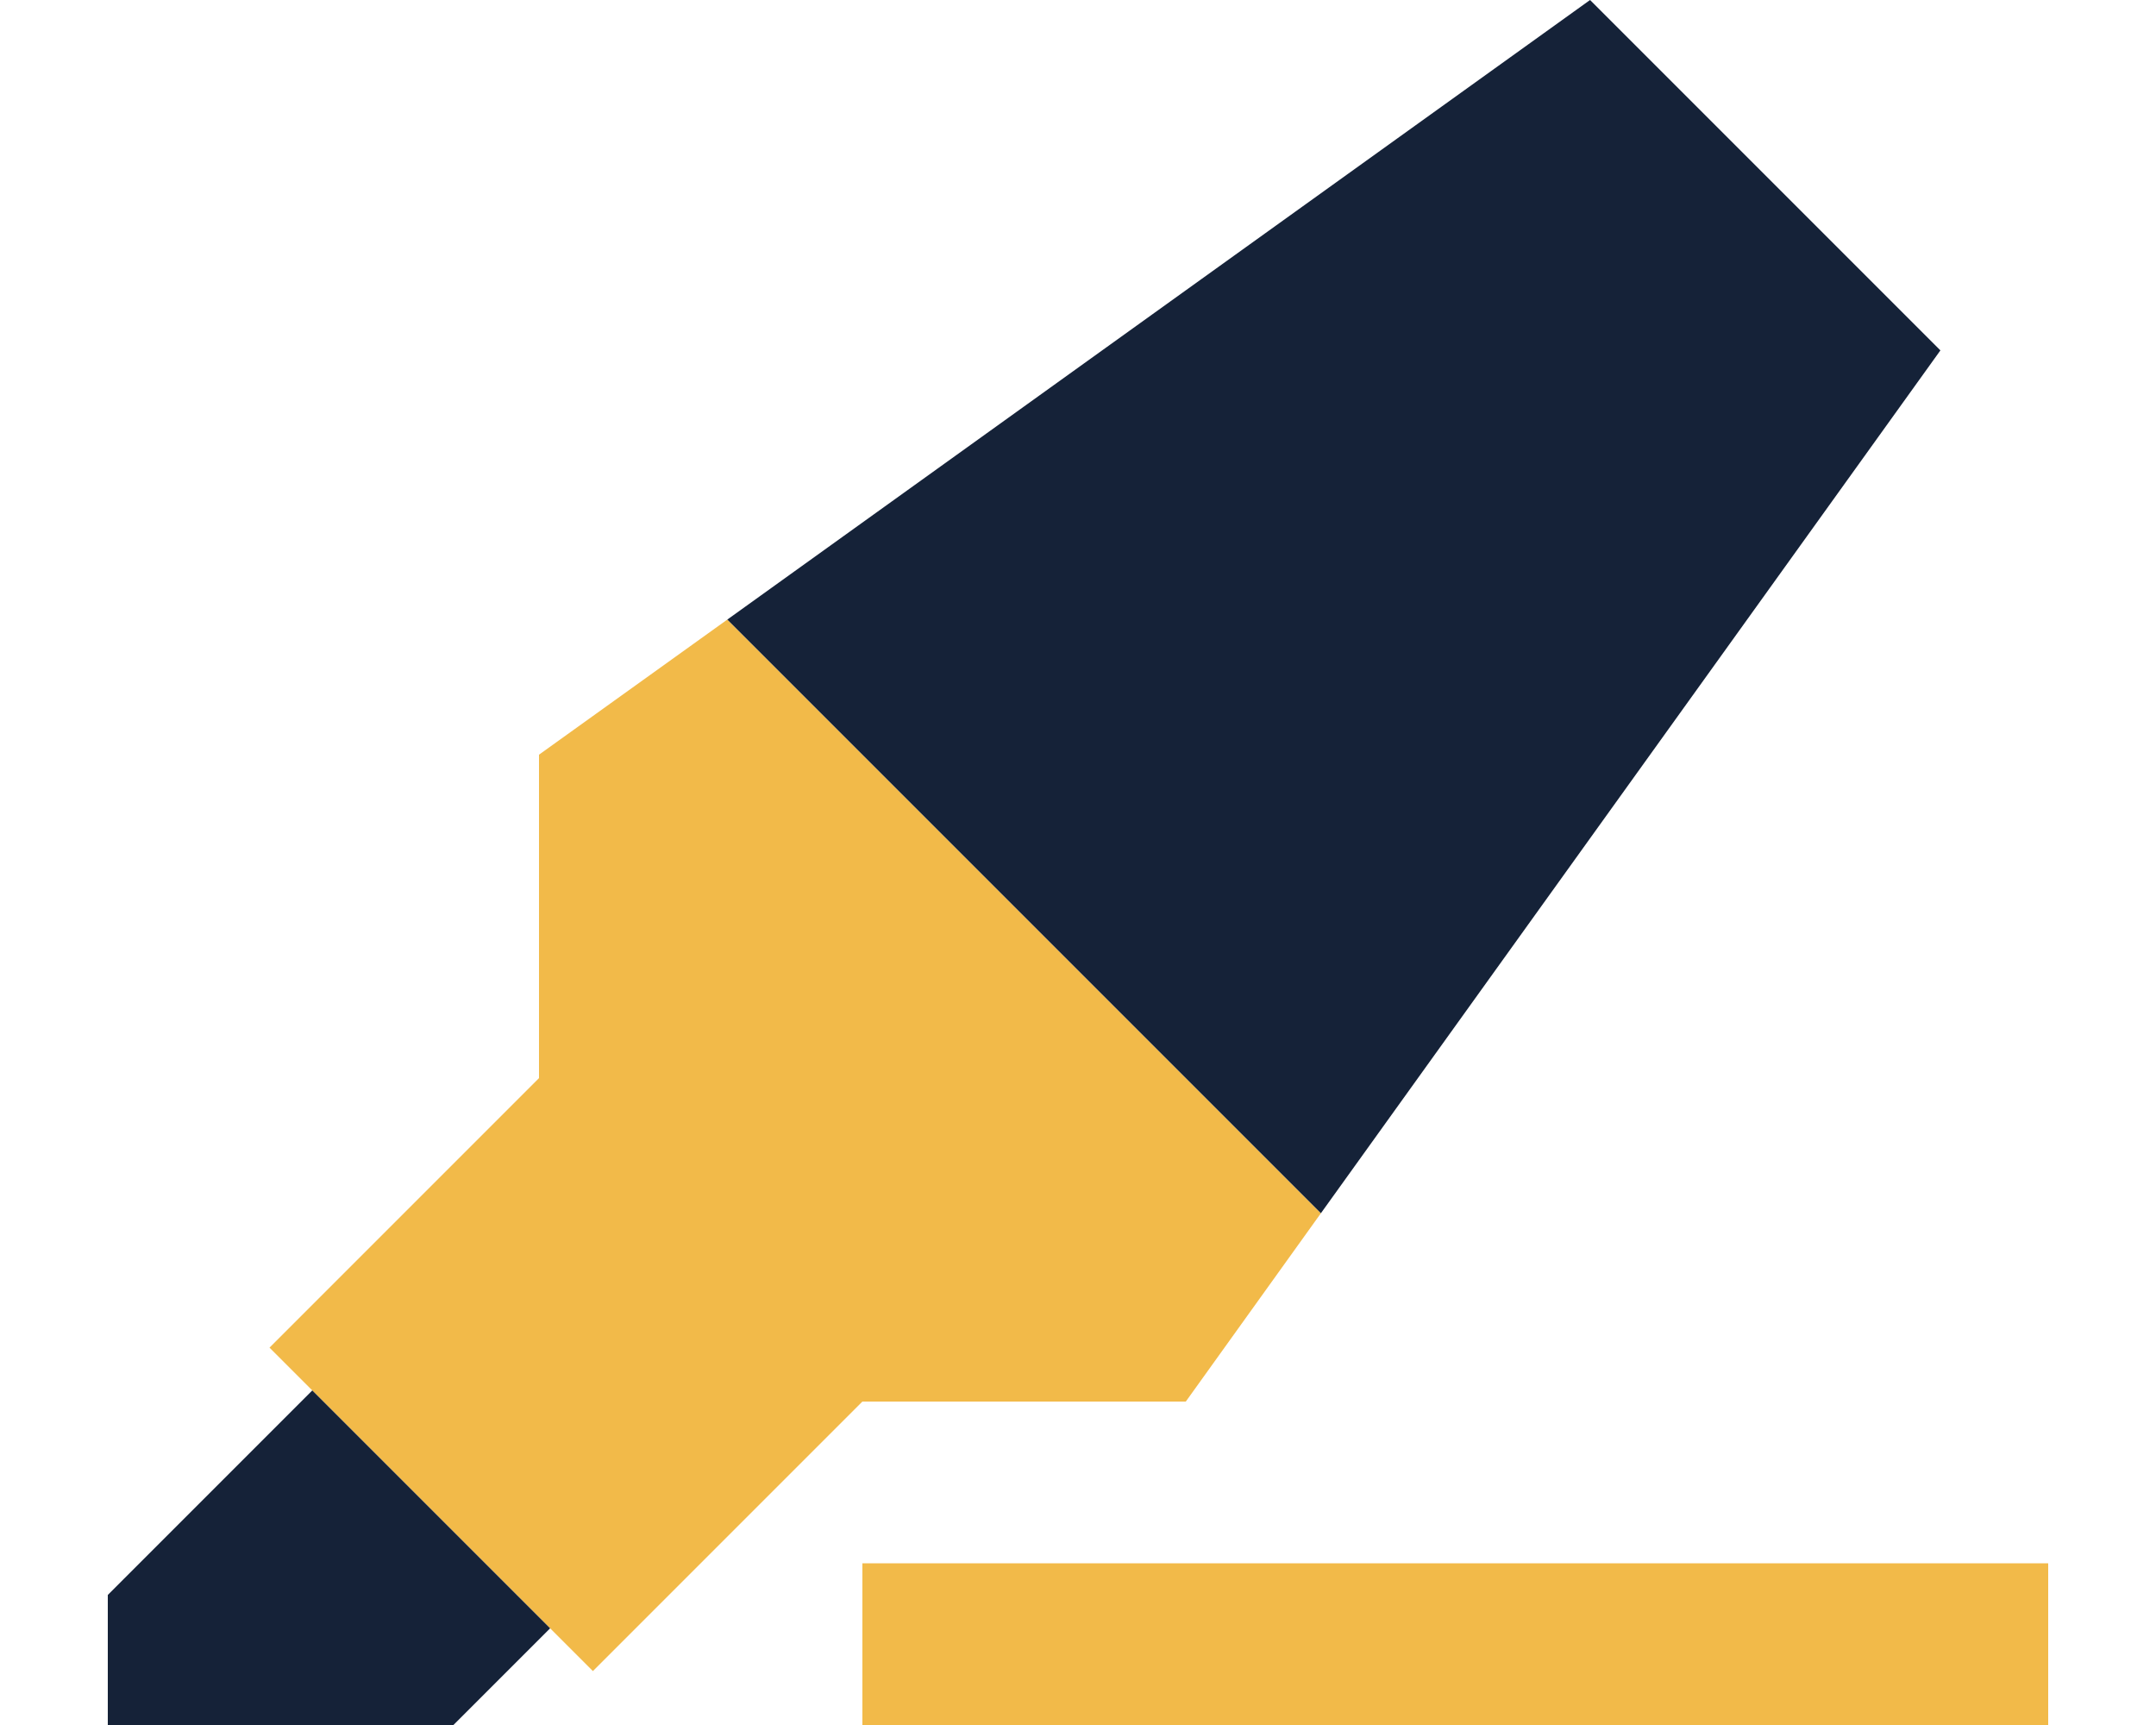
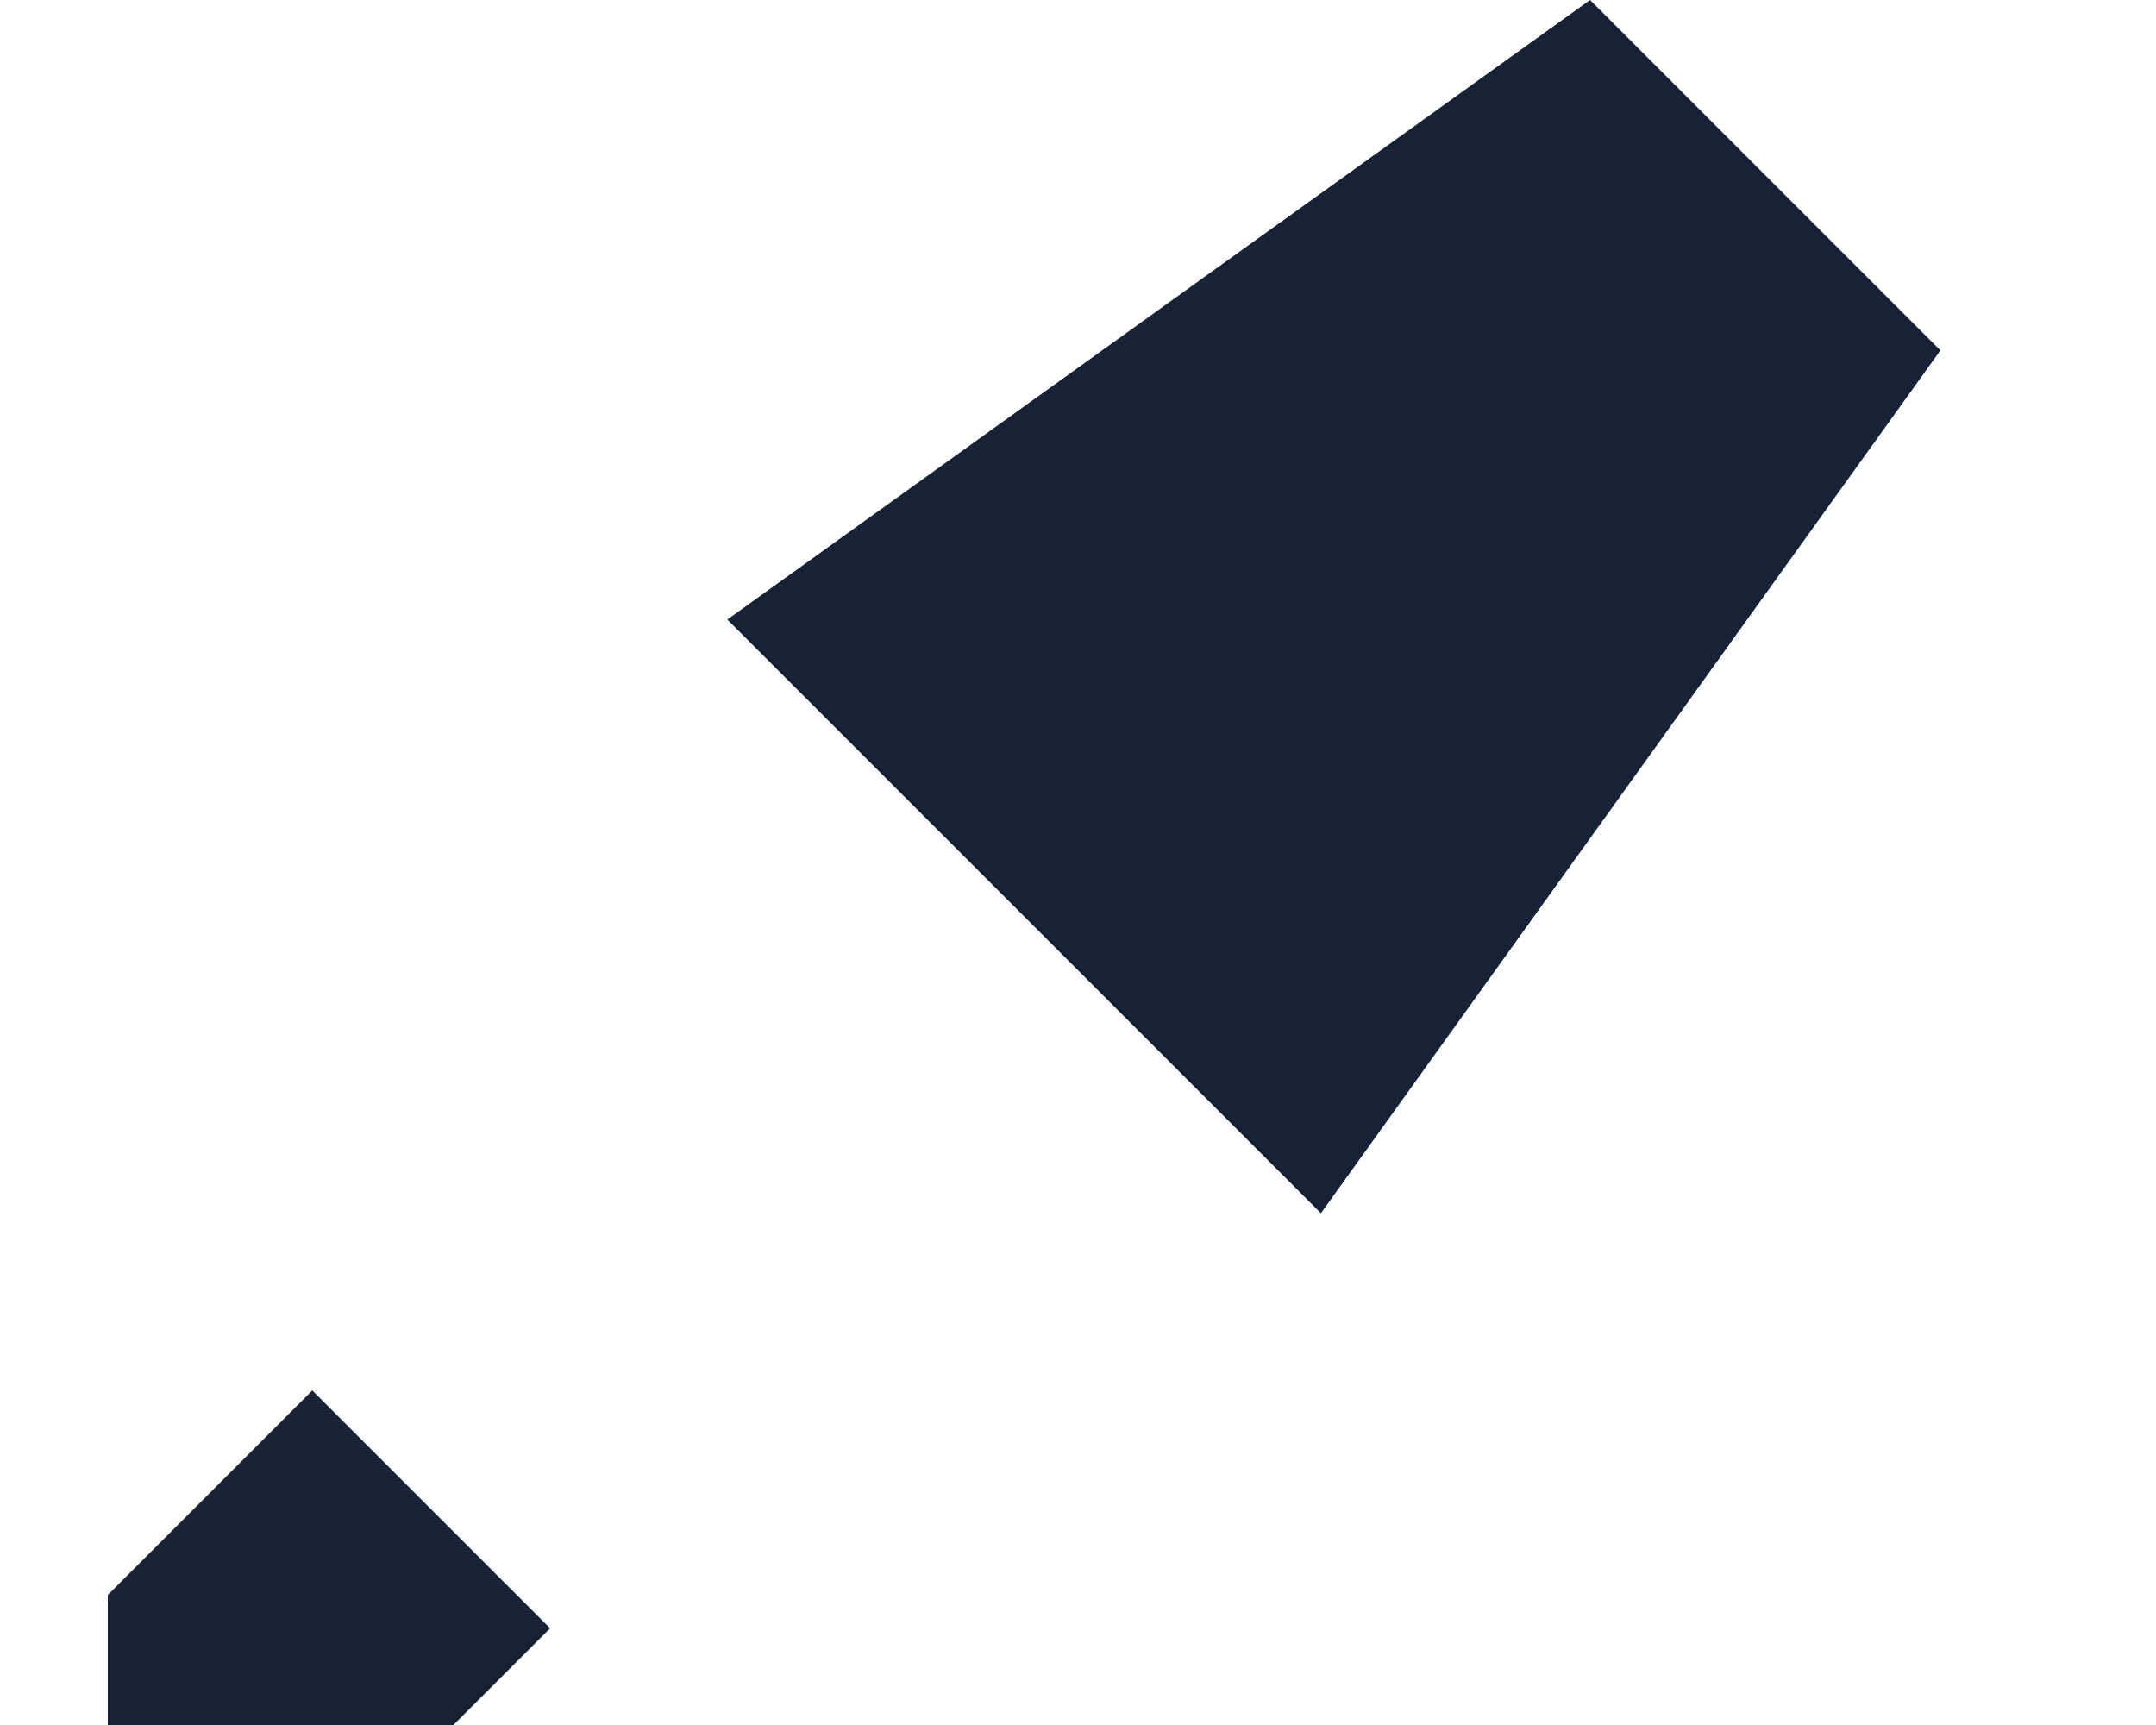
<svg xmlns="http://www.w3.org/2000/svg" width="100" height="80" viewBox="0 0 100 80" fill="none">
  <g clip-path="url(#clip0_251_684)">
-     <path d="M12.5 62.5C13.156 63.156 13.828 63.828 14.484 64.484L25.516 75.516C26.172 76.172 26.844 76.844 27.5 77.5L40 65H55L61.266 56.266L33.734 28.734L25 35V50C20.828 54.172 16.672 58.328 12.5 62.5ZM40 72.5V80H43.75H91.25H95V72.5H91.25H43.75H40Z" fill="#F2BA49" />
    <path d="M90 16.25L61.266 56.266L33.734 28.734L73.75 0L90 16.25ZM5.734 73.234L14.484 64.484L25.516 75.516L21.766 79.266L21.031 80H20H7.5H5V77.5V75V73.969L5.734 73.234Z" fill="#152238" />
  </g>
  <defs>
    <clipPath id="clip0_251_684">
      <rect width="100" height="80" fill="white" />
    </clipPath>
  </defs>
</svg>